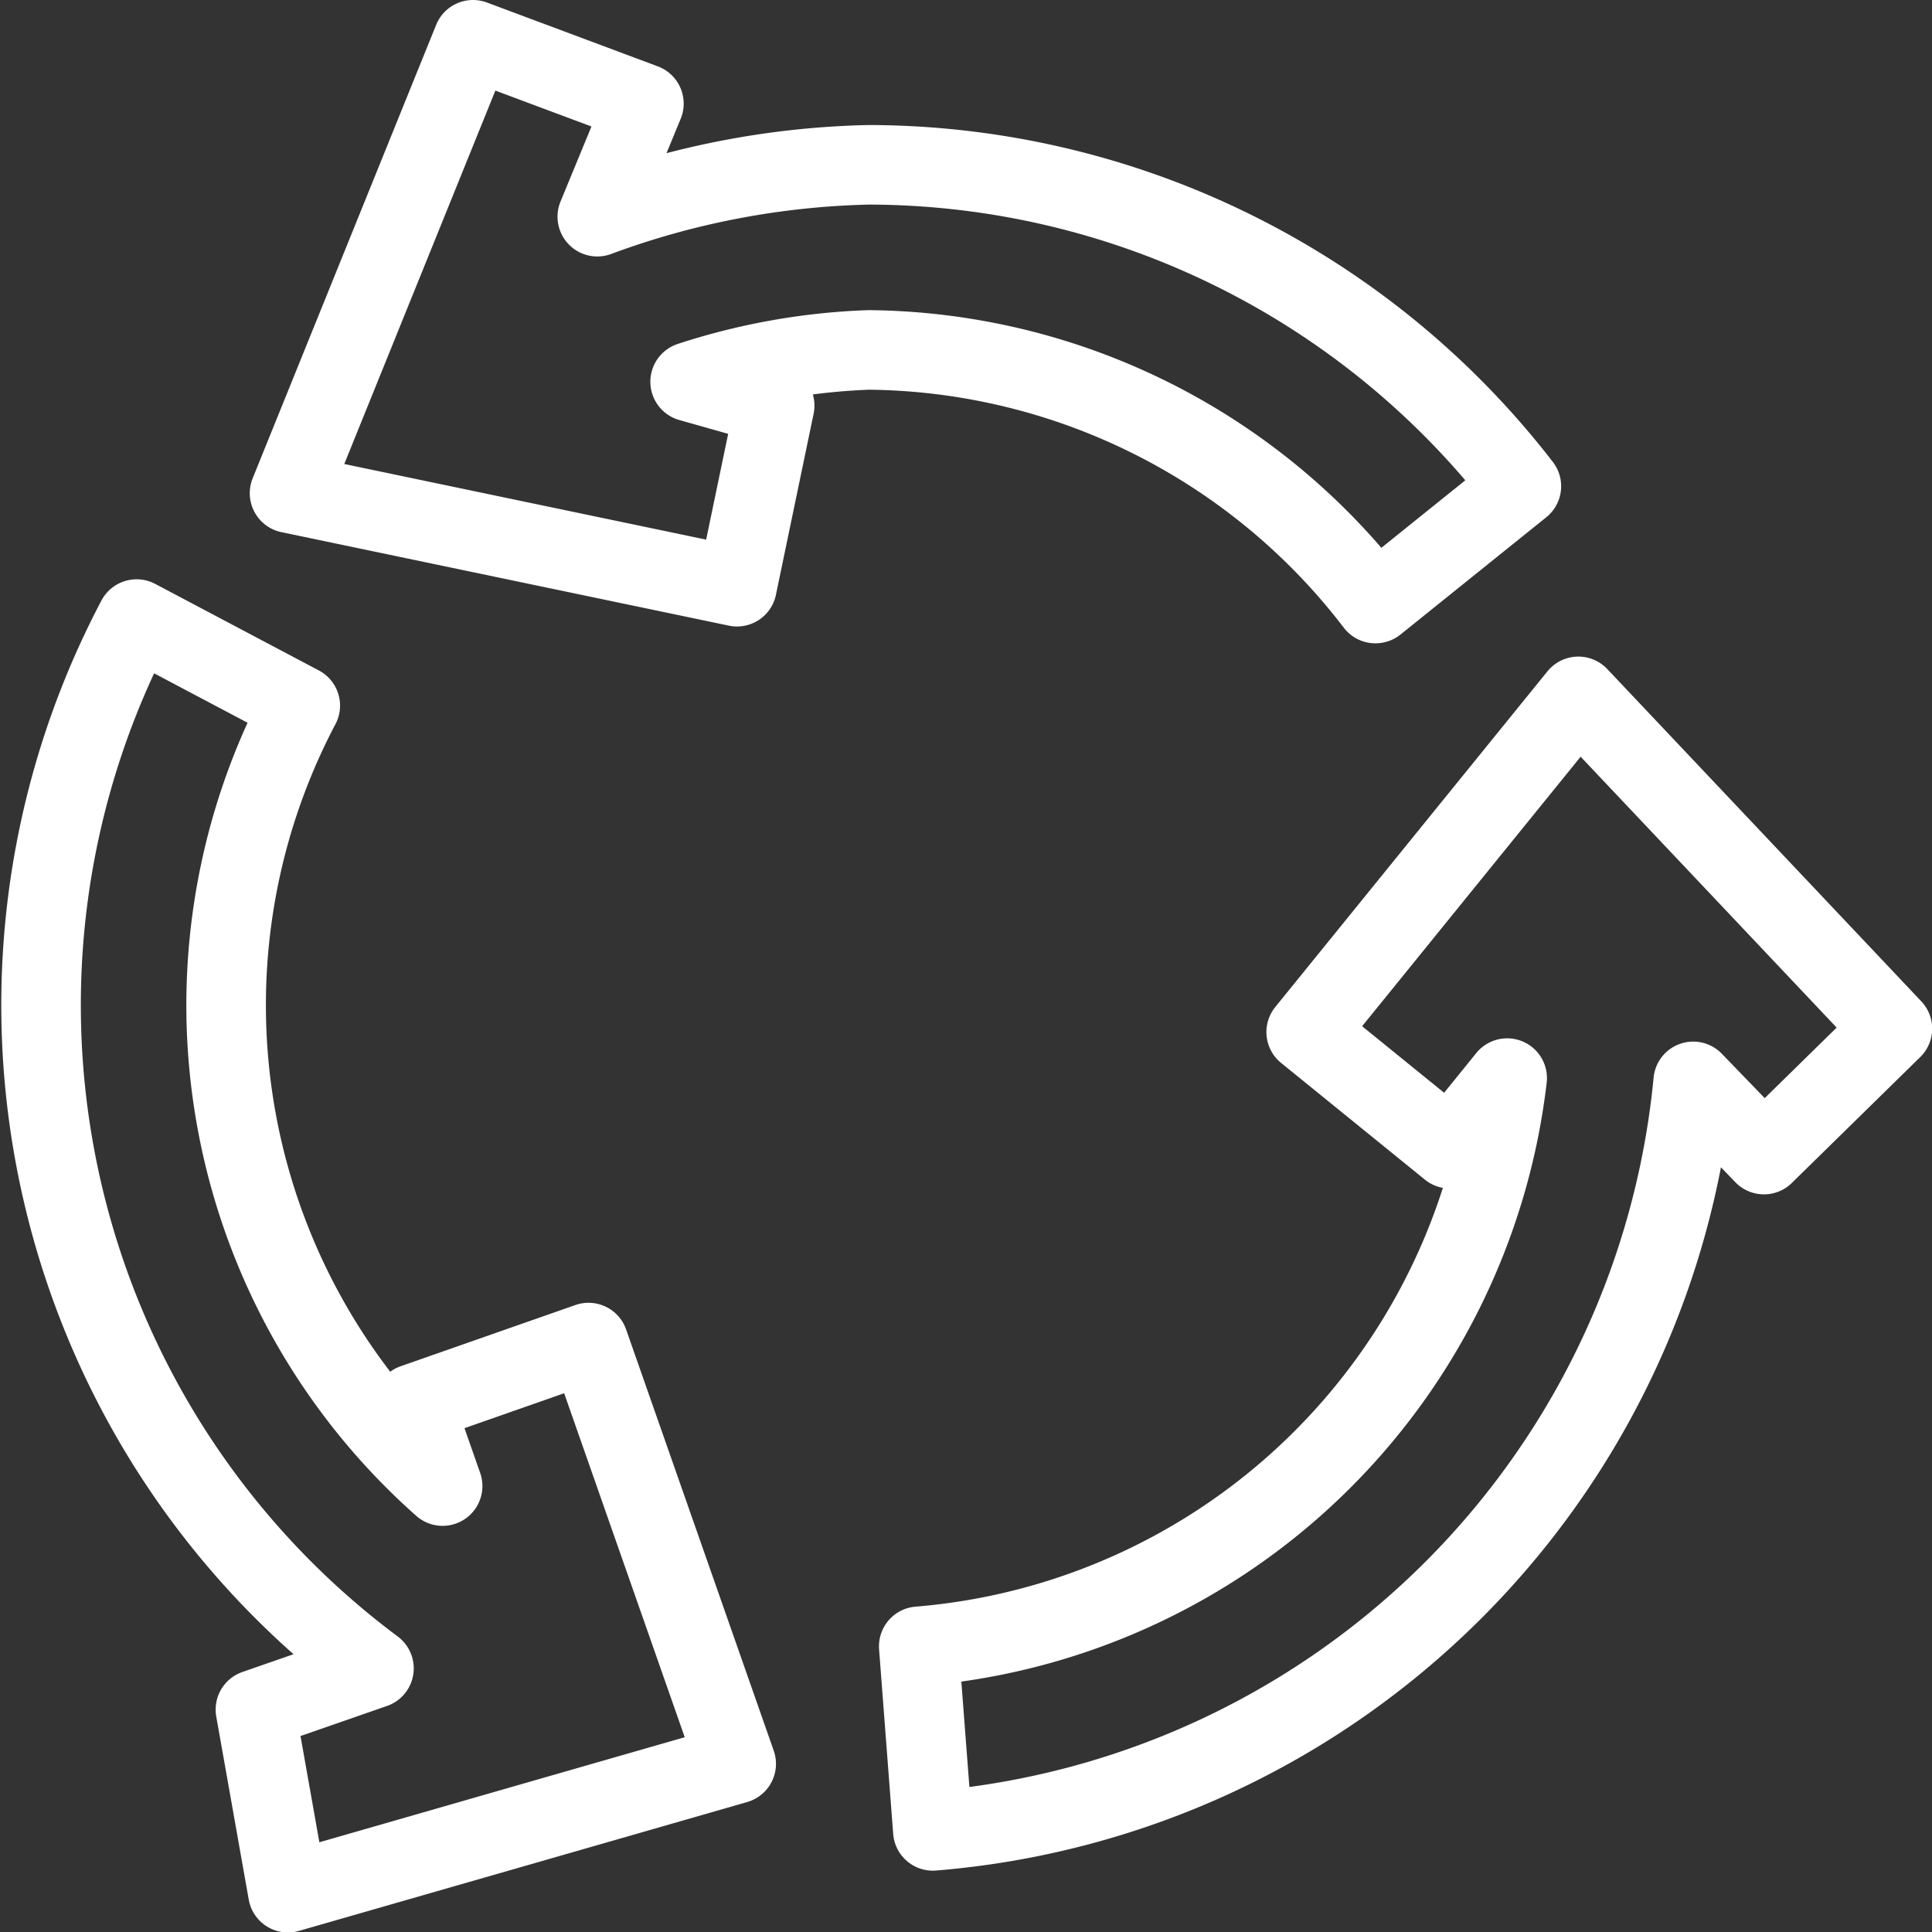
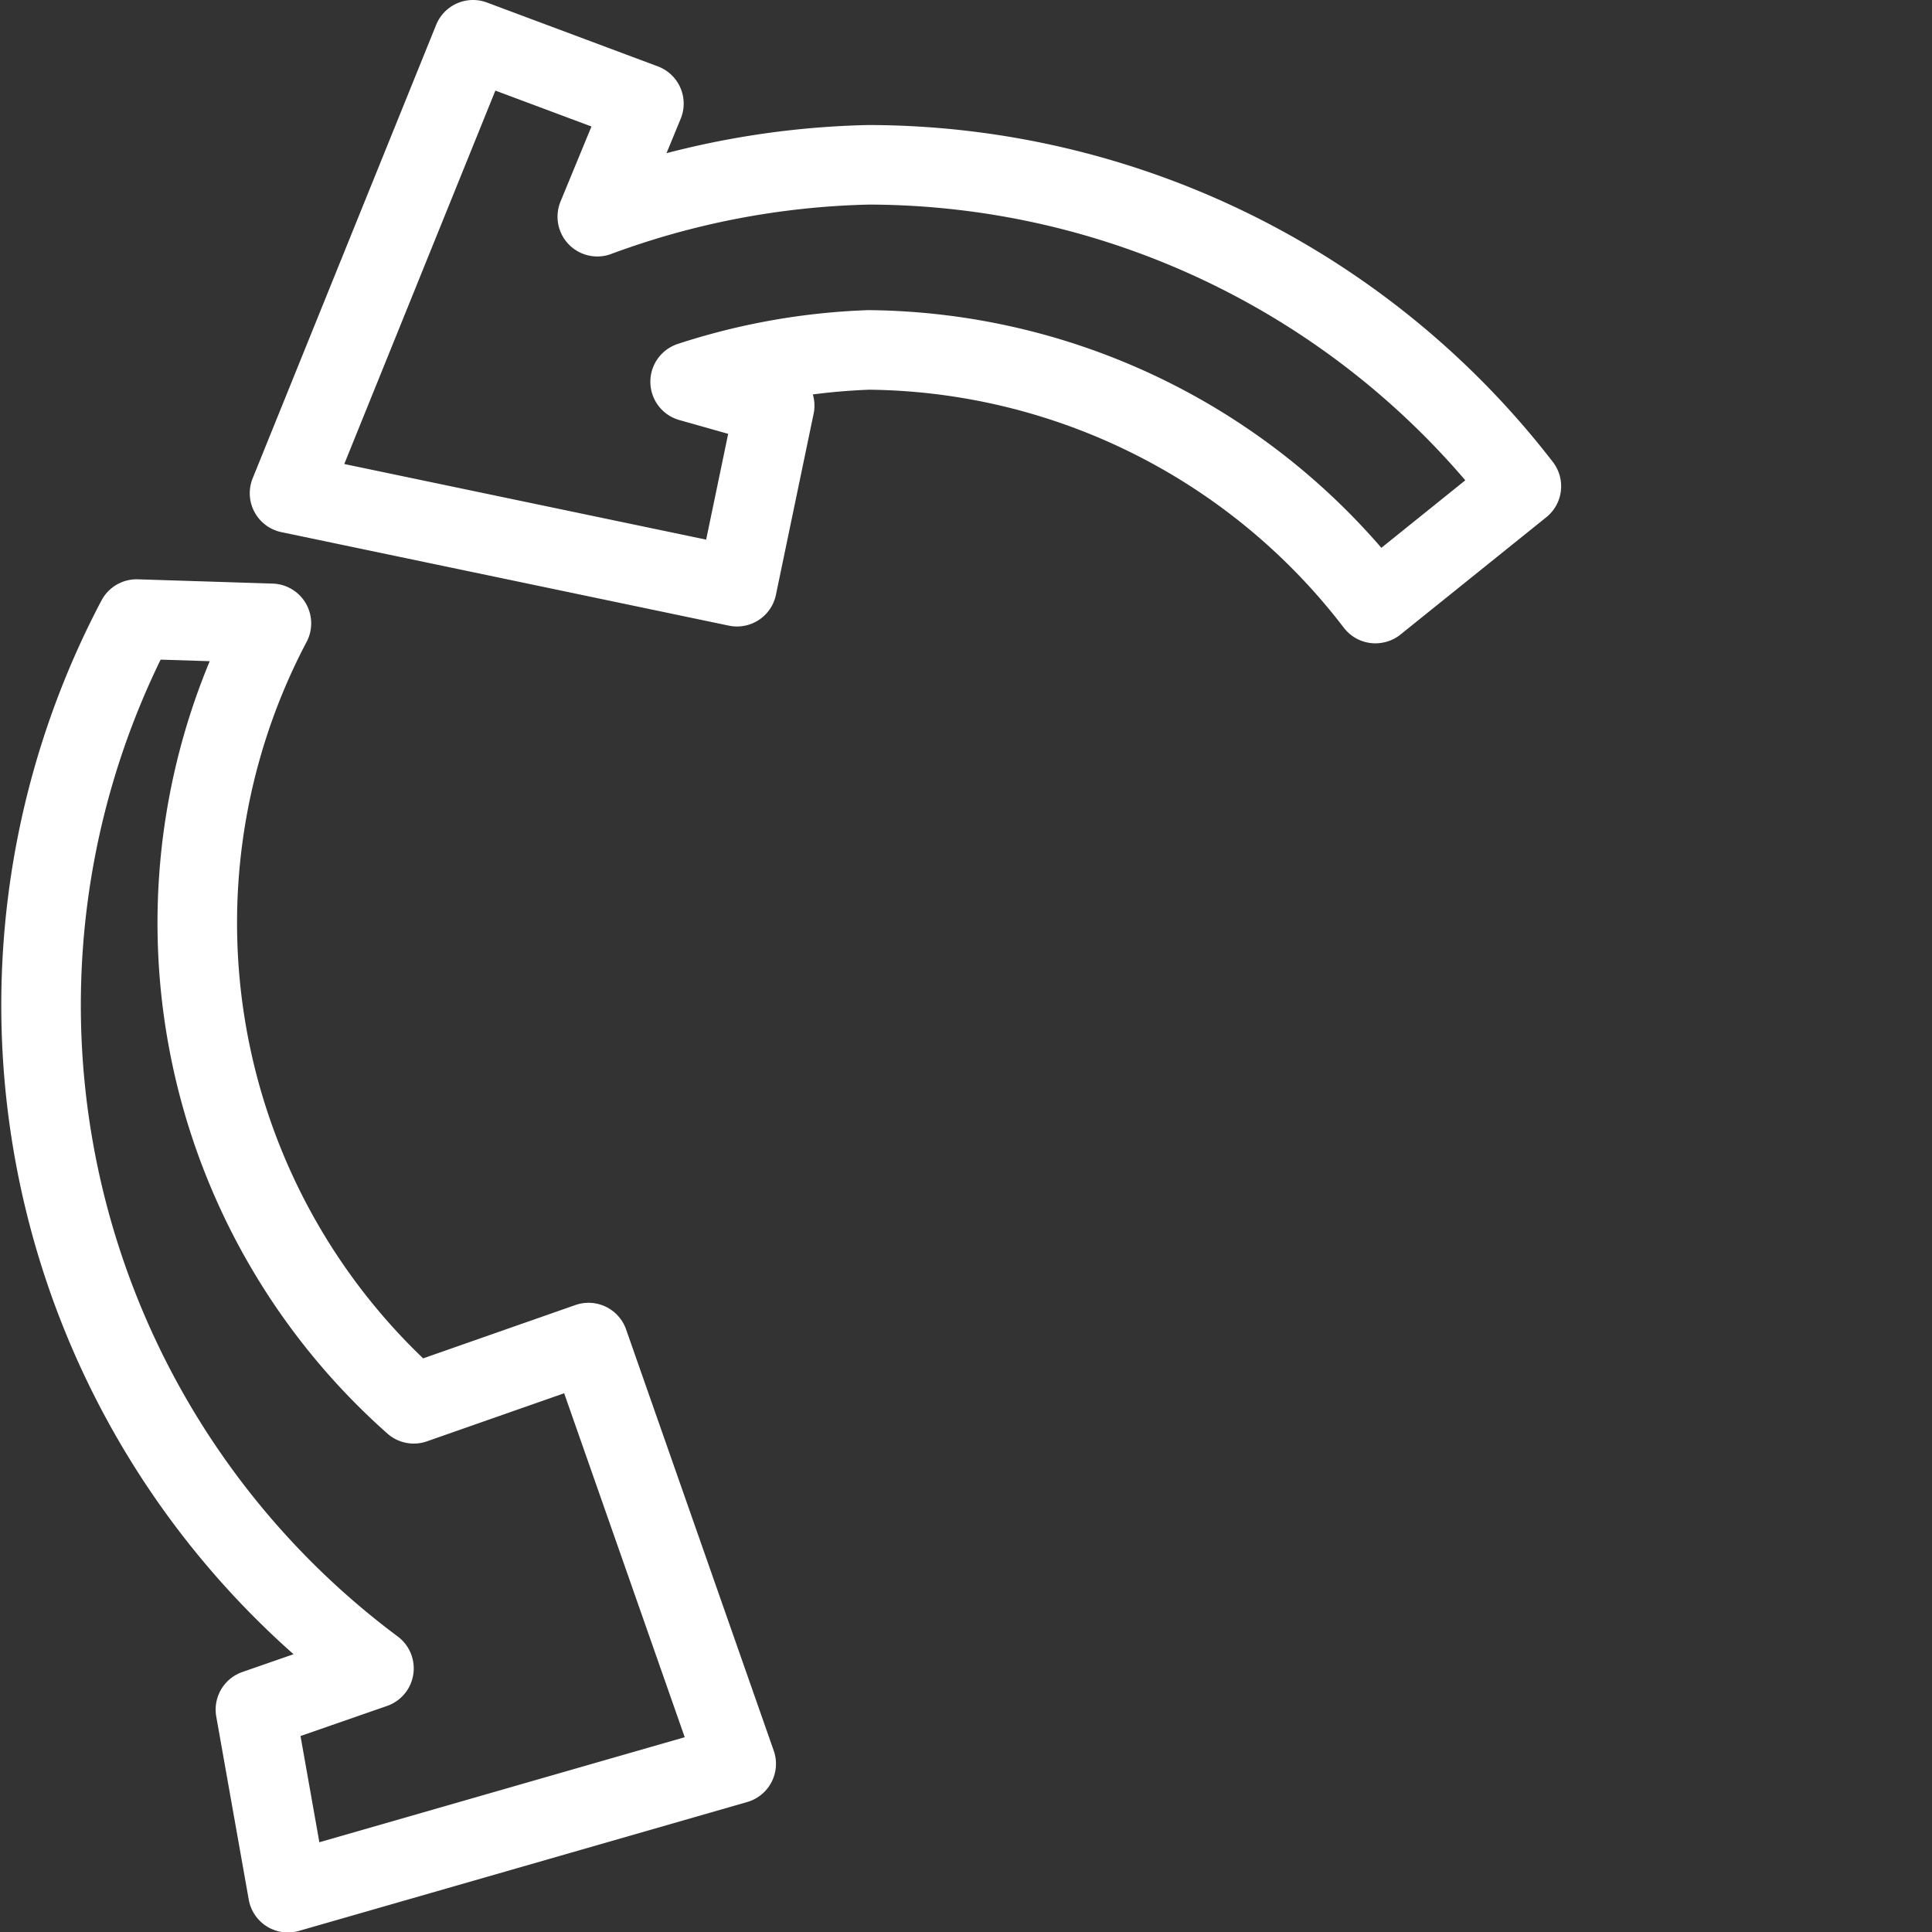
<svg xmlns="http://www.w3.org/2000/svg" width="46.141" height="46.147" viewBox="0 0 46.141 46.147">
  <rect x="0" y="0" width="46.141" height="46.147" fill="#333333" stroke="none" />
  <g id="Group_1024" data-name="Group 1024" transform="translate(-1.018 -0.998)">
-     <path id="Path_779" data-name="Path 779" d="M53.7,31.166,46.2,23.23,39.7,31.247l3.434,2.787L44.5,32.347a15.413,15.413,0,0,1-14.053,13.57l.337,4.408a19.862,19.862,0,0,0,18.159-17.9l1.69,1.748Z" transform="translate(-7.487 -5.601)" fill="none" stroke="#fff" stroke-linecap="round" stroke-linejoin="round" stroke-width="1.9" />
-     <path id="Path_780" data-name="Path 780" d="M10.9,34.524l.689,1.965a15.34,15.34,0,0,1-3.4-18.639L4.281,15.783A19.758,19.758,0,0,0,9.949,40.843l-2.831.984L7.894,46.2,18.6,43.122l-3.526-10.06ZM33.871,15.411l3.481-2.8A19.74,19.74,0,0,0,21.771,4.934h0a19.861,19.861,0,0,0-6.488,1.239l1.113-2.7L12.315,1.948,7.933,12.777,18.619,15.01l.9-4.324L17.5,10.115a15.478,15.478,0,0,1,4.266-.76h0a15.419,15.419,0,0,1,12.1,6.057Z" transform="translate(0 0)" fill="none" stroke="#fff" stroke-linecap="round" stroke-linejoin="round" stroke-width="1.9" />
+     <path id="Path_780" data-name="Path 780" d="M10.9,34.524a15.34,15.34,0,0,1-3.4-18.639L4.281,15.783A19.758,19.758,0,0,0,9.949,40.843l-2.831.984L7.894,46.2,18.6,43.122l-3.526-10.06ZM33.871,15.411l3.481-2.8A19.74,19.74,0,0,0,21.771,4.934h0a19.861,19.861,0,0,0-6.488,1.239l1.113-2.7L12.315,1.948,7.933,12.777,18.619,15.01l.9-4.324L17.5,10.115a15.478,15.478,0,0,1,4.266-.76h0a15.419,15.419,0,0,1,12.1,6.057Z" transform="translate(0 0)" fill="none" stroke="#fff" stroke-linecap="round" stroke-linejoin="round" stroke-width="1.9" />
  </g>
</svg>